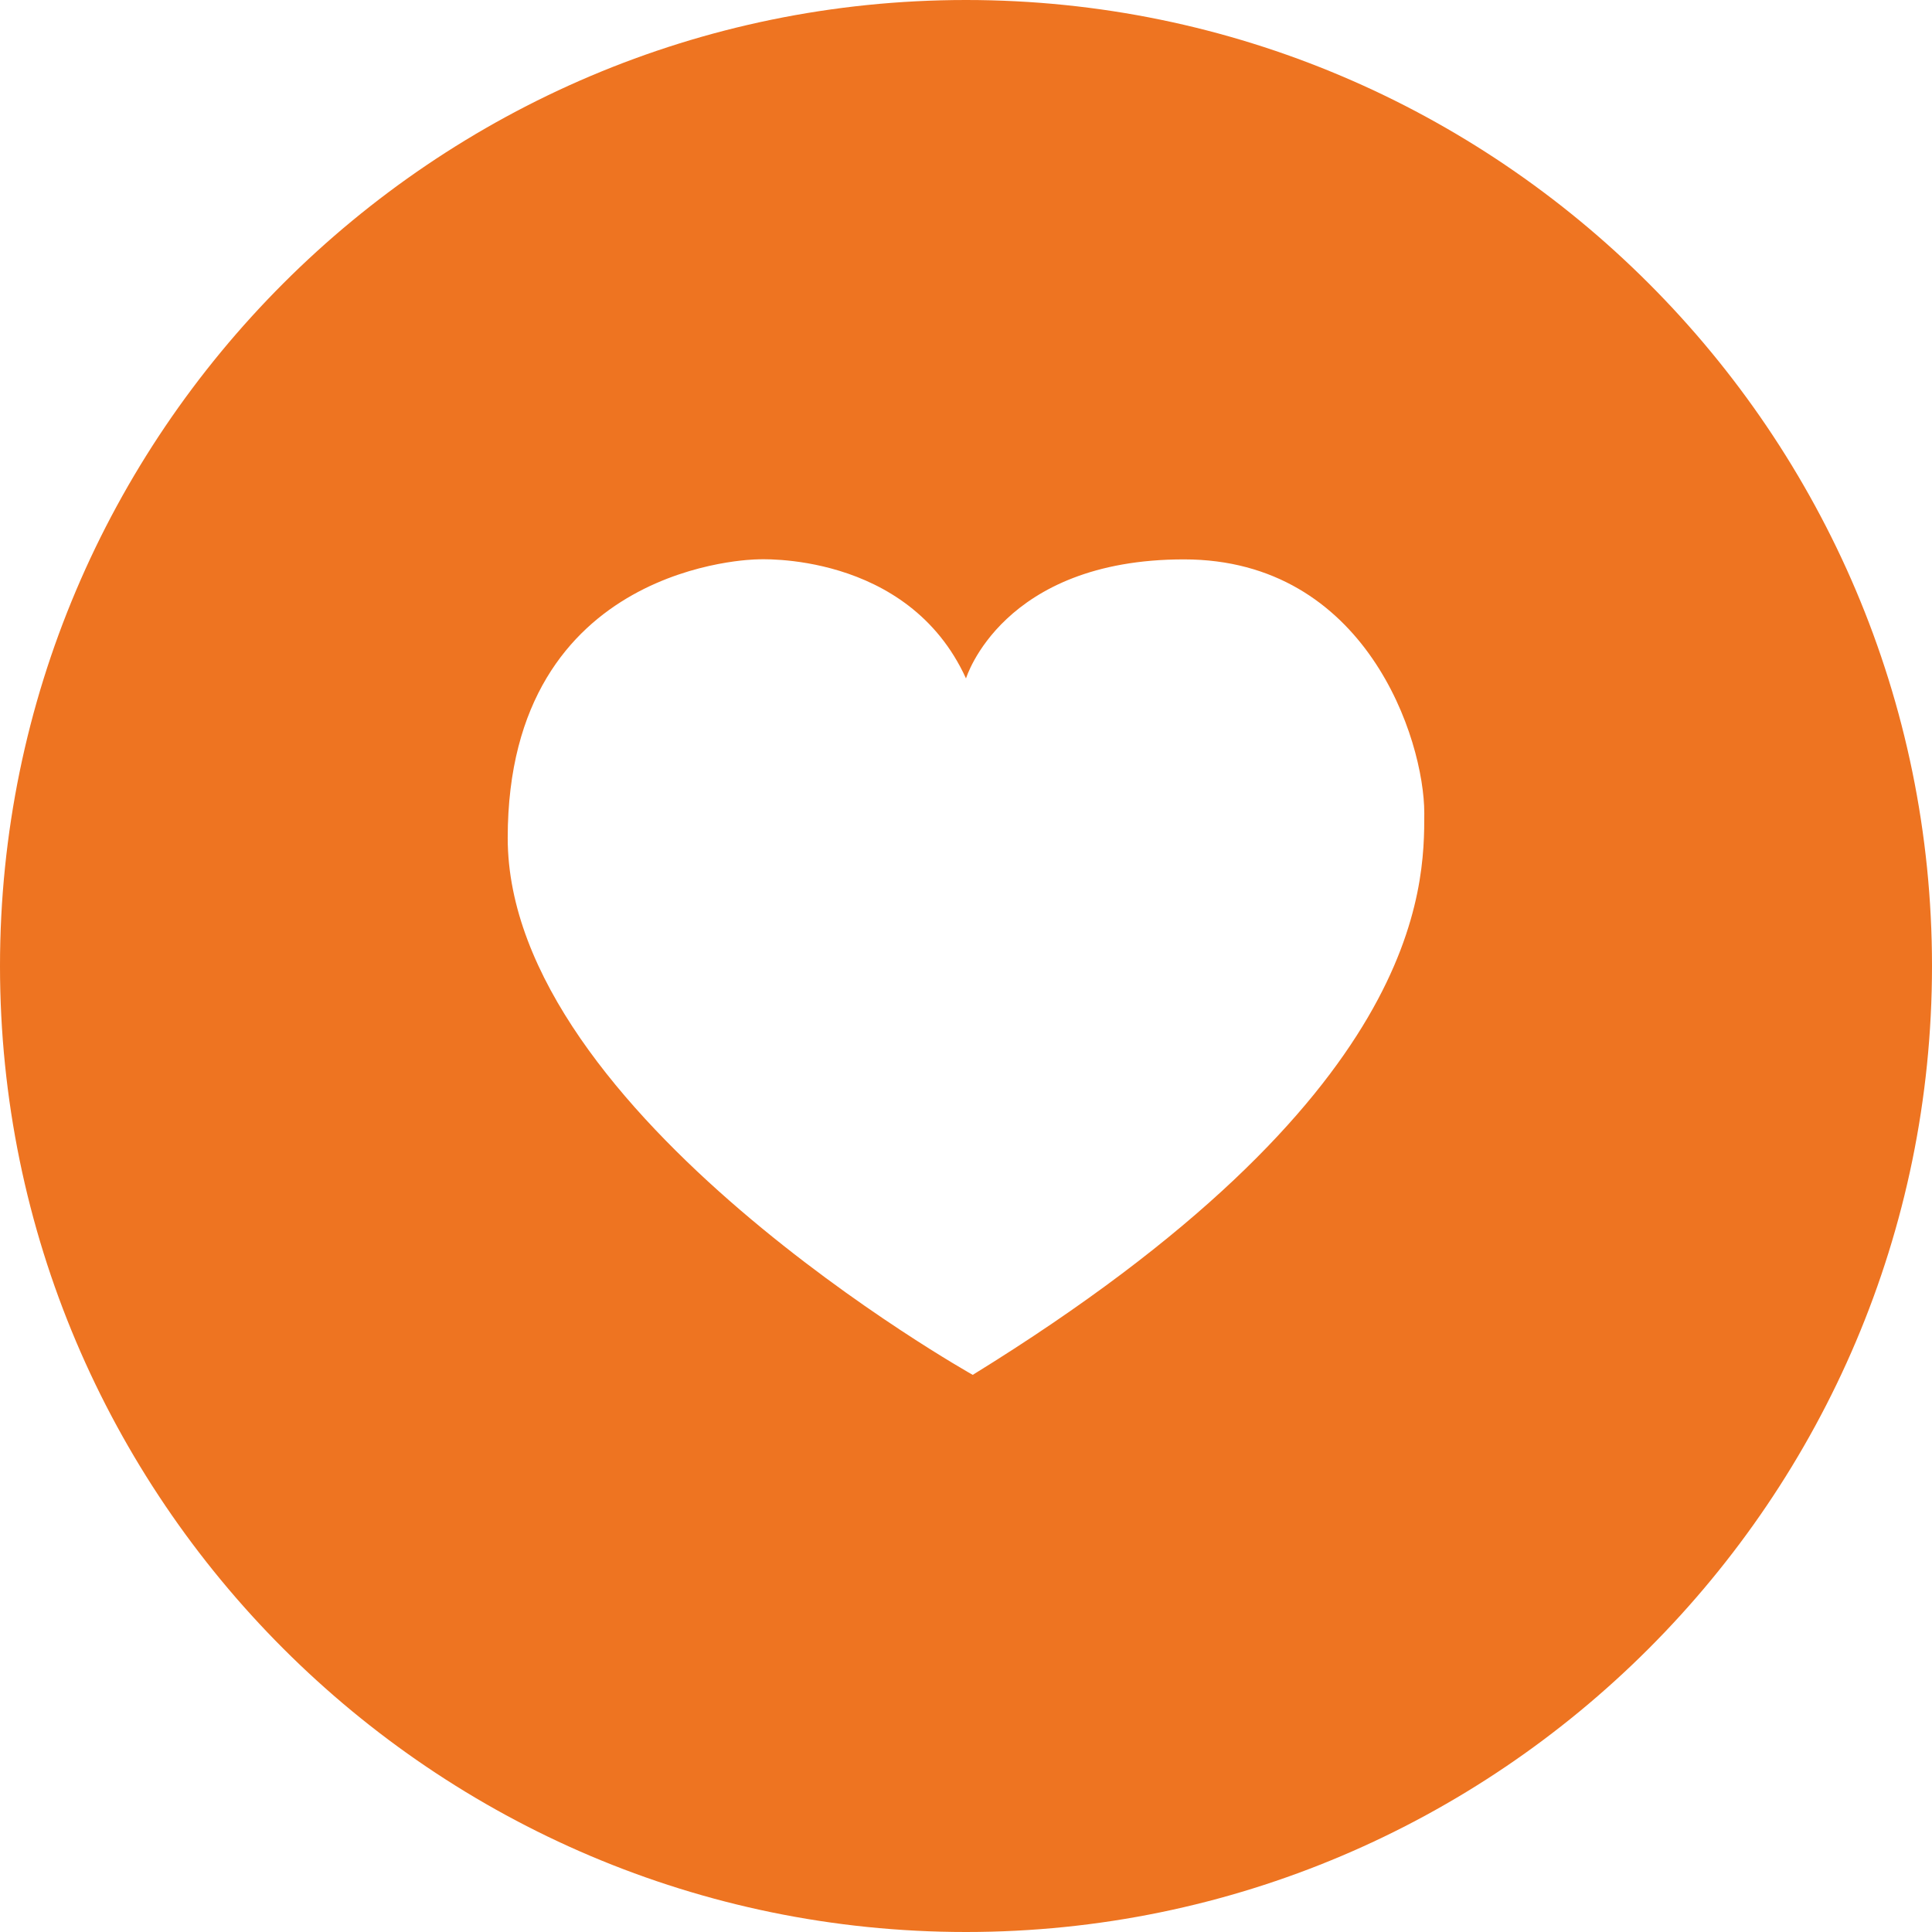
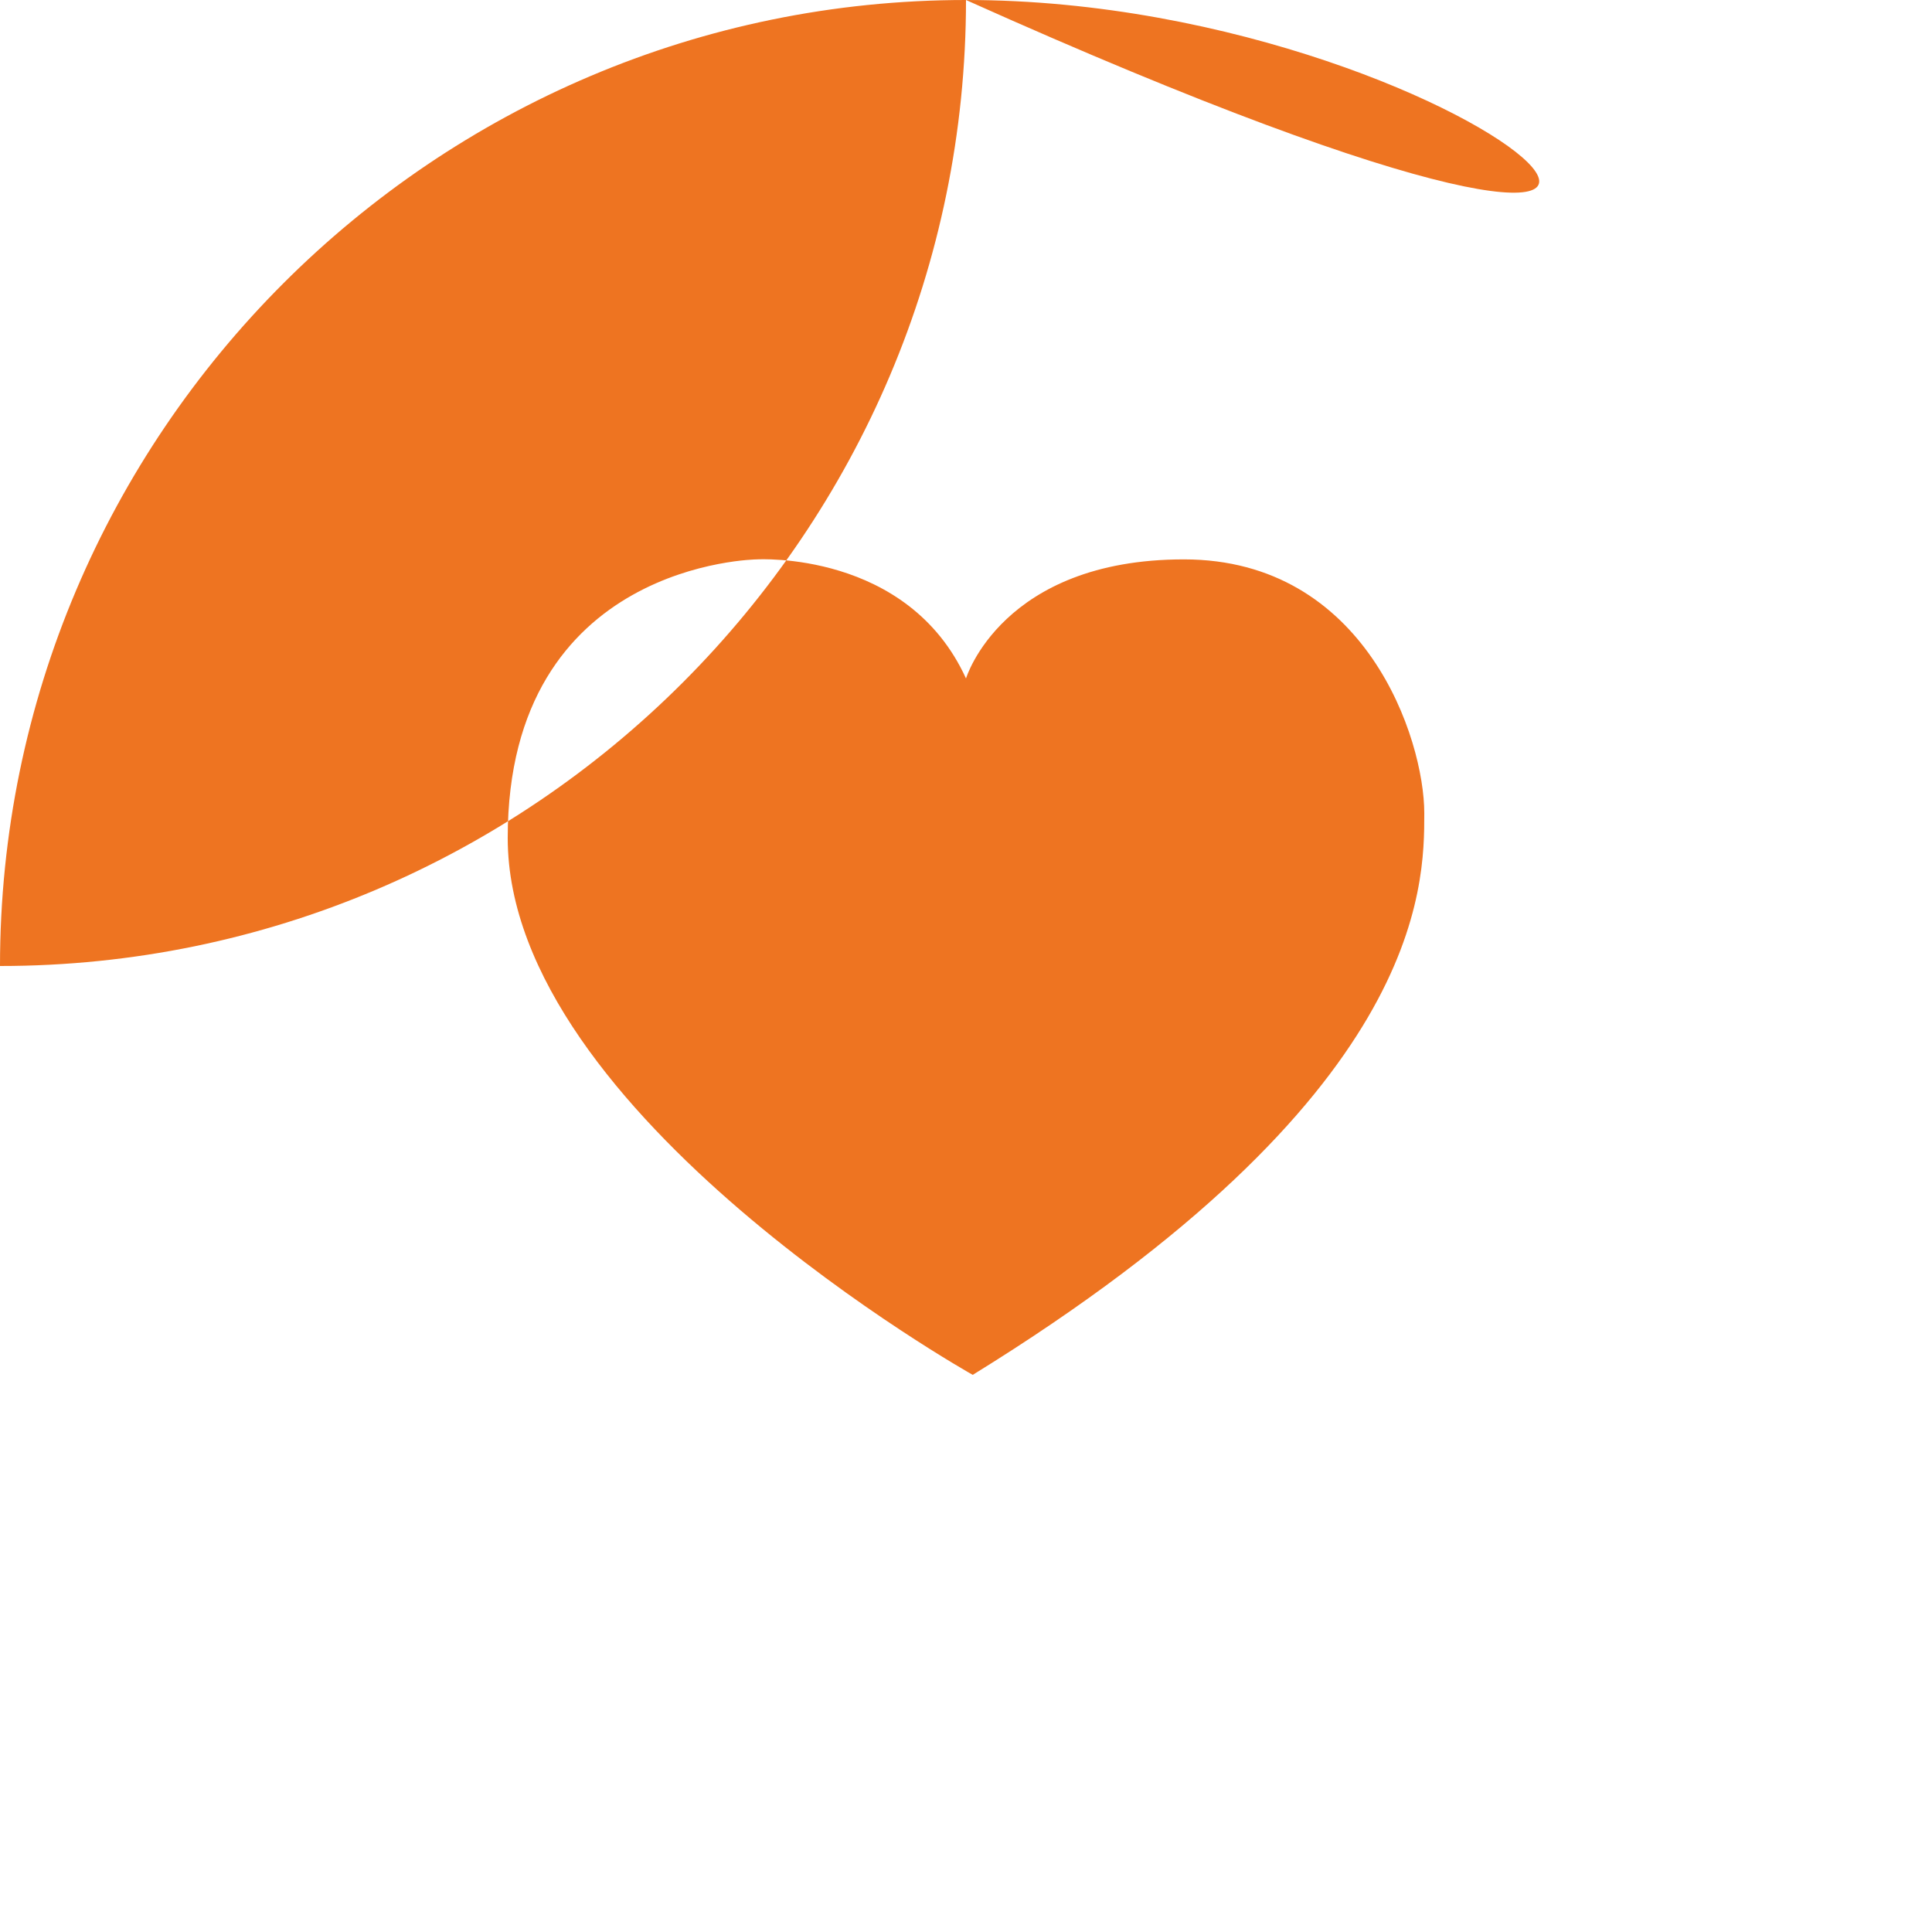
<svg xmlns="http://www.w3.org/2000/svg" version="1.1" id="Layer_1" x="0px" y="0px" viewBox="0 0 86 86" enable-background="new 0 0 86 86" xml:space="preserve">
-   <path fill="#EE7421" d="M43,0C19.3,0,0,19.3,0,43c0,23.7,19.3,43,43,43c23.7,0,43-19.3,43-43C86,19.3,66.7,0,43,0z M43.3,61.2  c0,0-20.7-11.6-20.7-23.9c0-12.3,11.1-12.4,11.1-12.4s6.7-0.4,9.3,5.3c0,0,1.6-5.3,9.7-5.3c8.1,0,10.7,8,10.7,11.3  C63.4,39.5,63.4,48.8,43.3,61.2z" />
+   <path fill="#EE7421" d="M43,0C19.3,0,0,19.3,0,43c23.7,0,43-19.3,43-43C86,19.3,66.7,0,43,0z M43.3,61.2  c0,0-20.7-11.6-20.7-23.9c0-12.3,11.1-12.4,11.1-12.4s6.7-0.4,9.3,5.3c0,0,1.6-5.3,9.7-5.3c8.1,0,10.7,8,10.7,11.3  C63.4,39.5,63.4,48.8,43.3,61.2z" />
</svg>